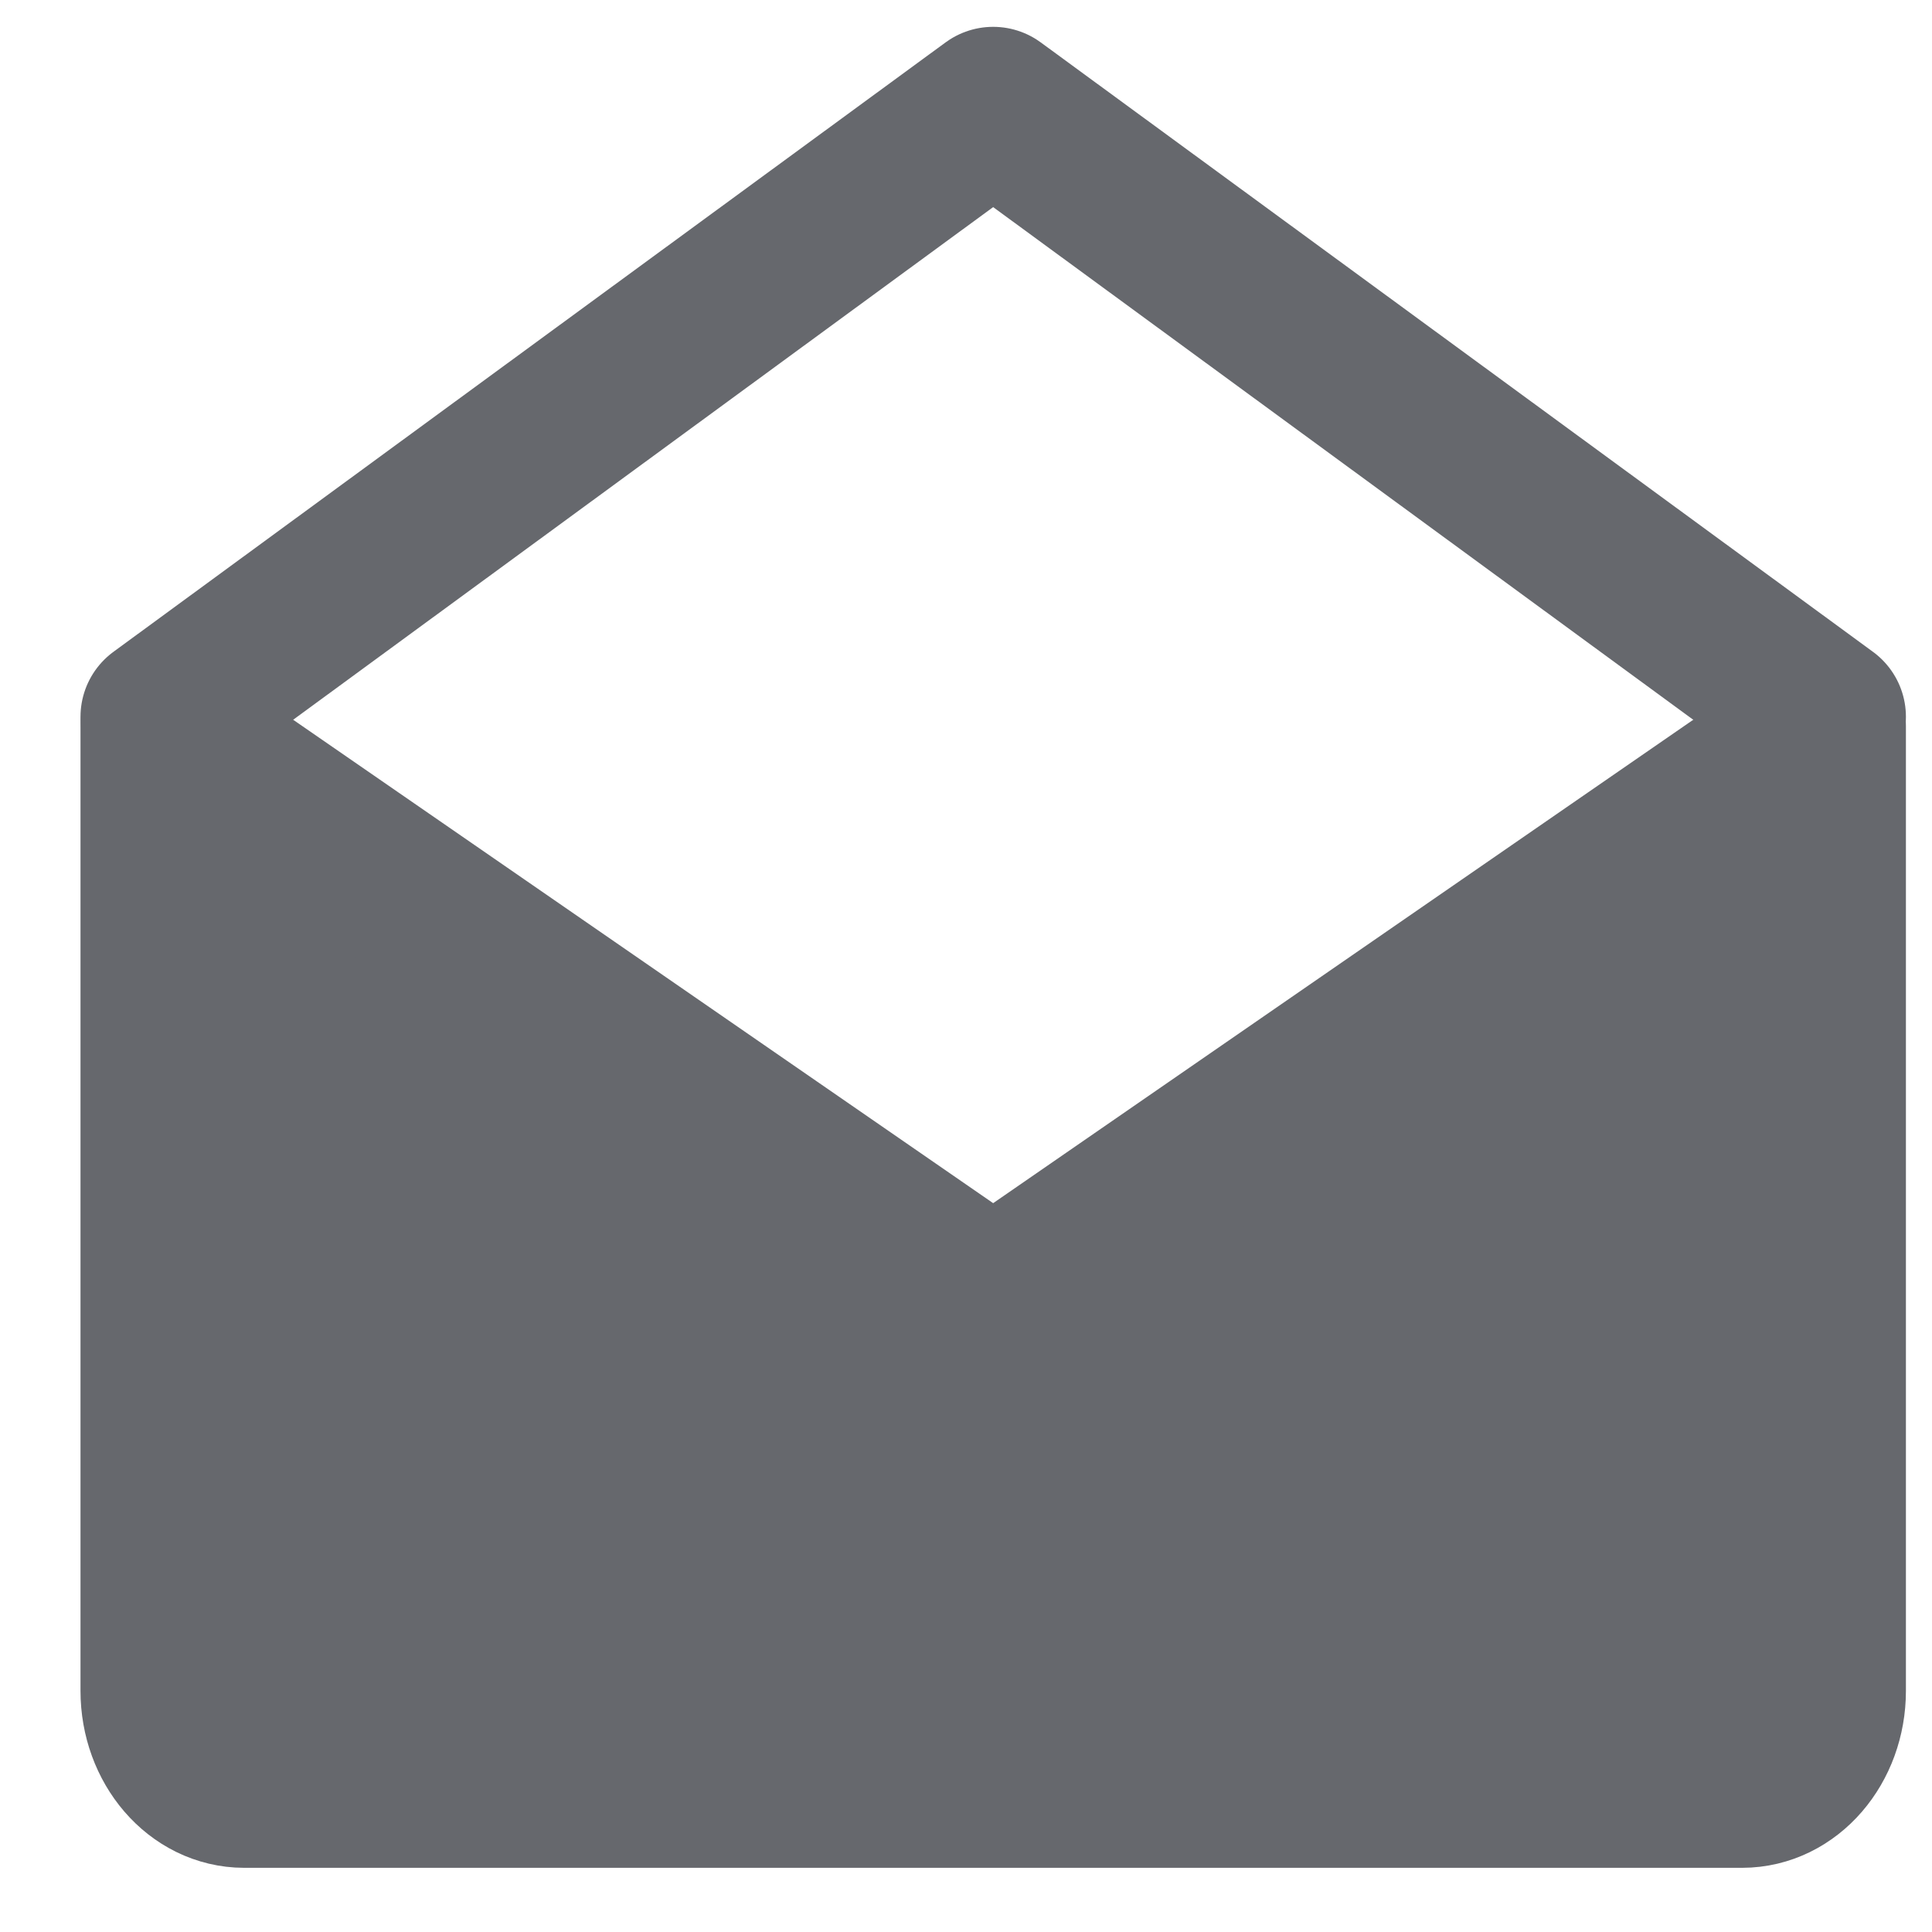
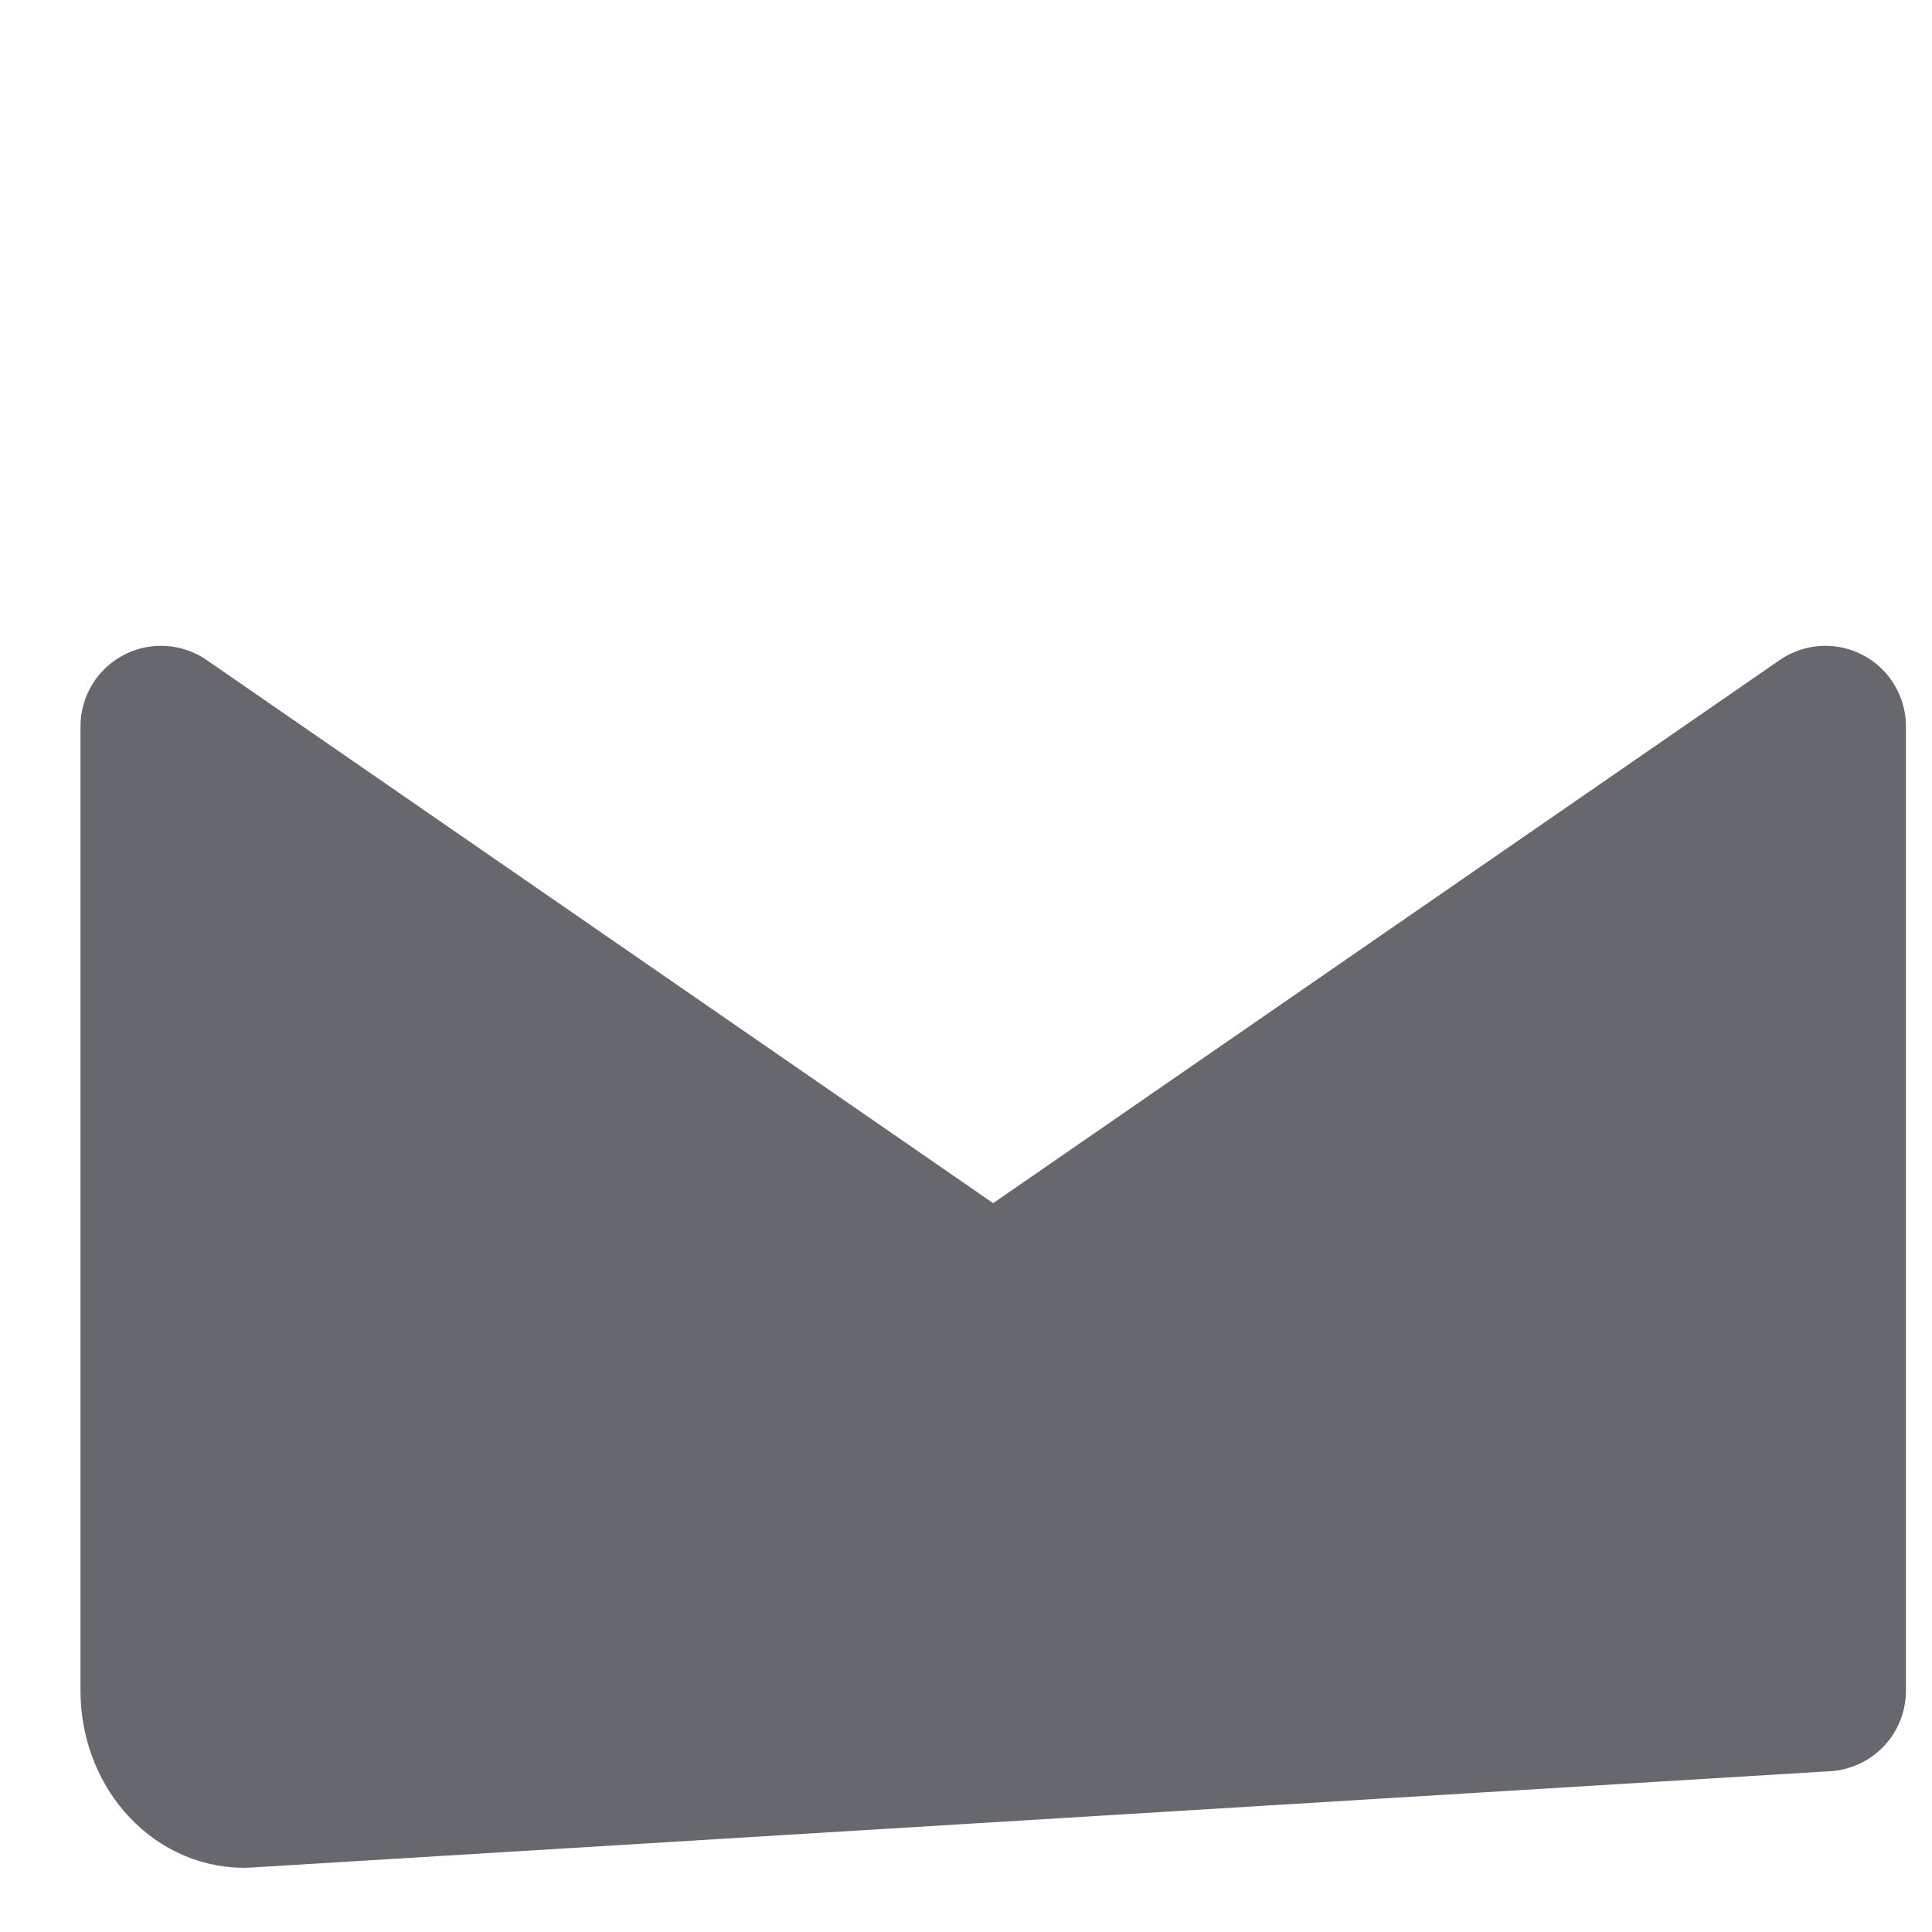
<svg xmlns="http://www.w3.org/2000/svg" width="18px" height="18px" viewBox="0 0 18 18" version="1.1">
  <title>编组</title>
  <g id="关于虹川" stroke="none" stroke-width="1" fill="none" fill-rule="evenodd" stroke-linejoin="round">
    <g id="关于虹川2.1" transform="translate(-1331, -5338)" stroke="#66686D" stroke-width="1.5">
      <g id="下" transform="translate(0, 5071)">
        <g id="编组-9" transform="translate(1207, 120)">
          <g id="编组-12" transform="translate(125, 144)">
            <g id="编组" transform="translate(0.5, 4)">
-               <path d="M15.507,5.767 L15.507,14.753 C15.507,15.25 15.16,15.652 14.731,15.652 L0.775,15.652 C0.347,15.652 0,15.25 0,14.753 L0,5.767 L7.753,11.121 L15.507,5.767 Z" id="路径" fill="#66686D" fill-rule="nonzero" />
-               <polyline id="路径" stroke-linecap="round" points="-1.37728031e-15 5.678 7.753 -1.02435223e-14 15.507 5.678" />
+               <path d="M15.507,5.767 L15.507,14.753 L0.775,15.652 C0.347,15.652 0,15.25 0,14.753 L0,5.767 L7.753,11.121 L15.507,5.767 Z" id="路径" fill="#66686D" fill-rule="nonzero" />
            </g>
          </g>
        </g>
      </g>
    </g>
  </g>
</svg>